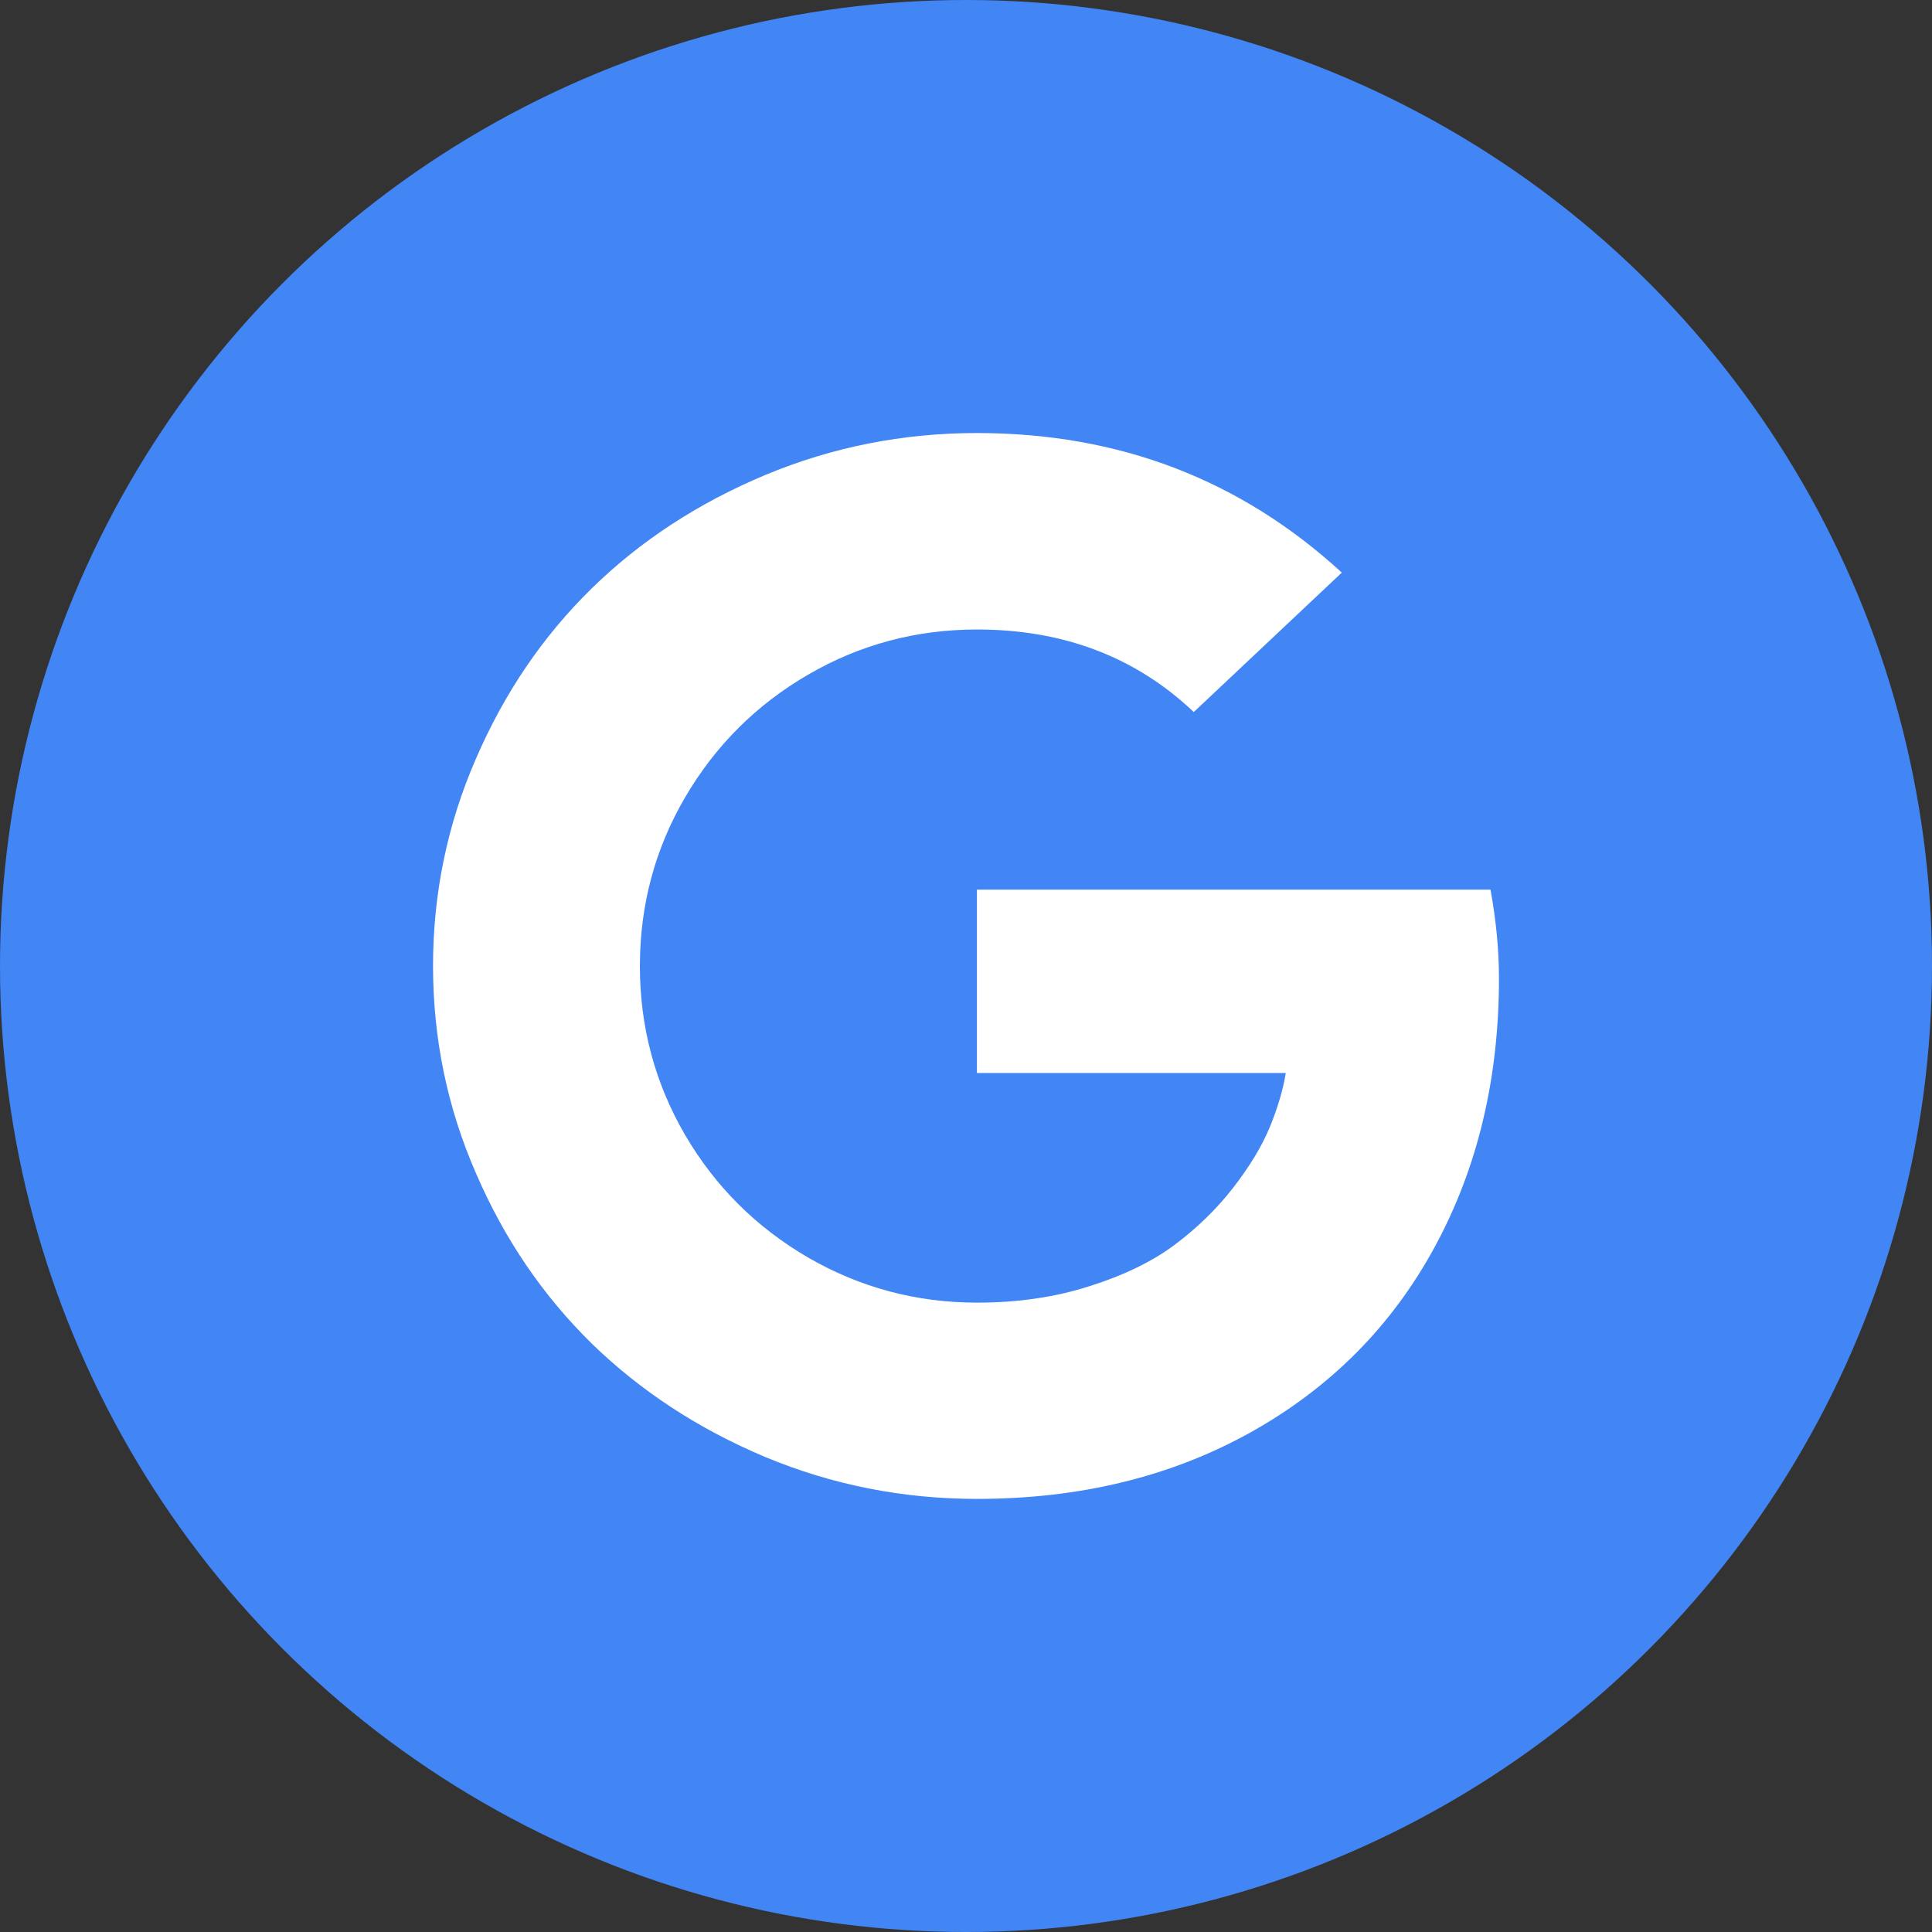
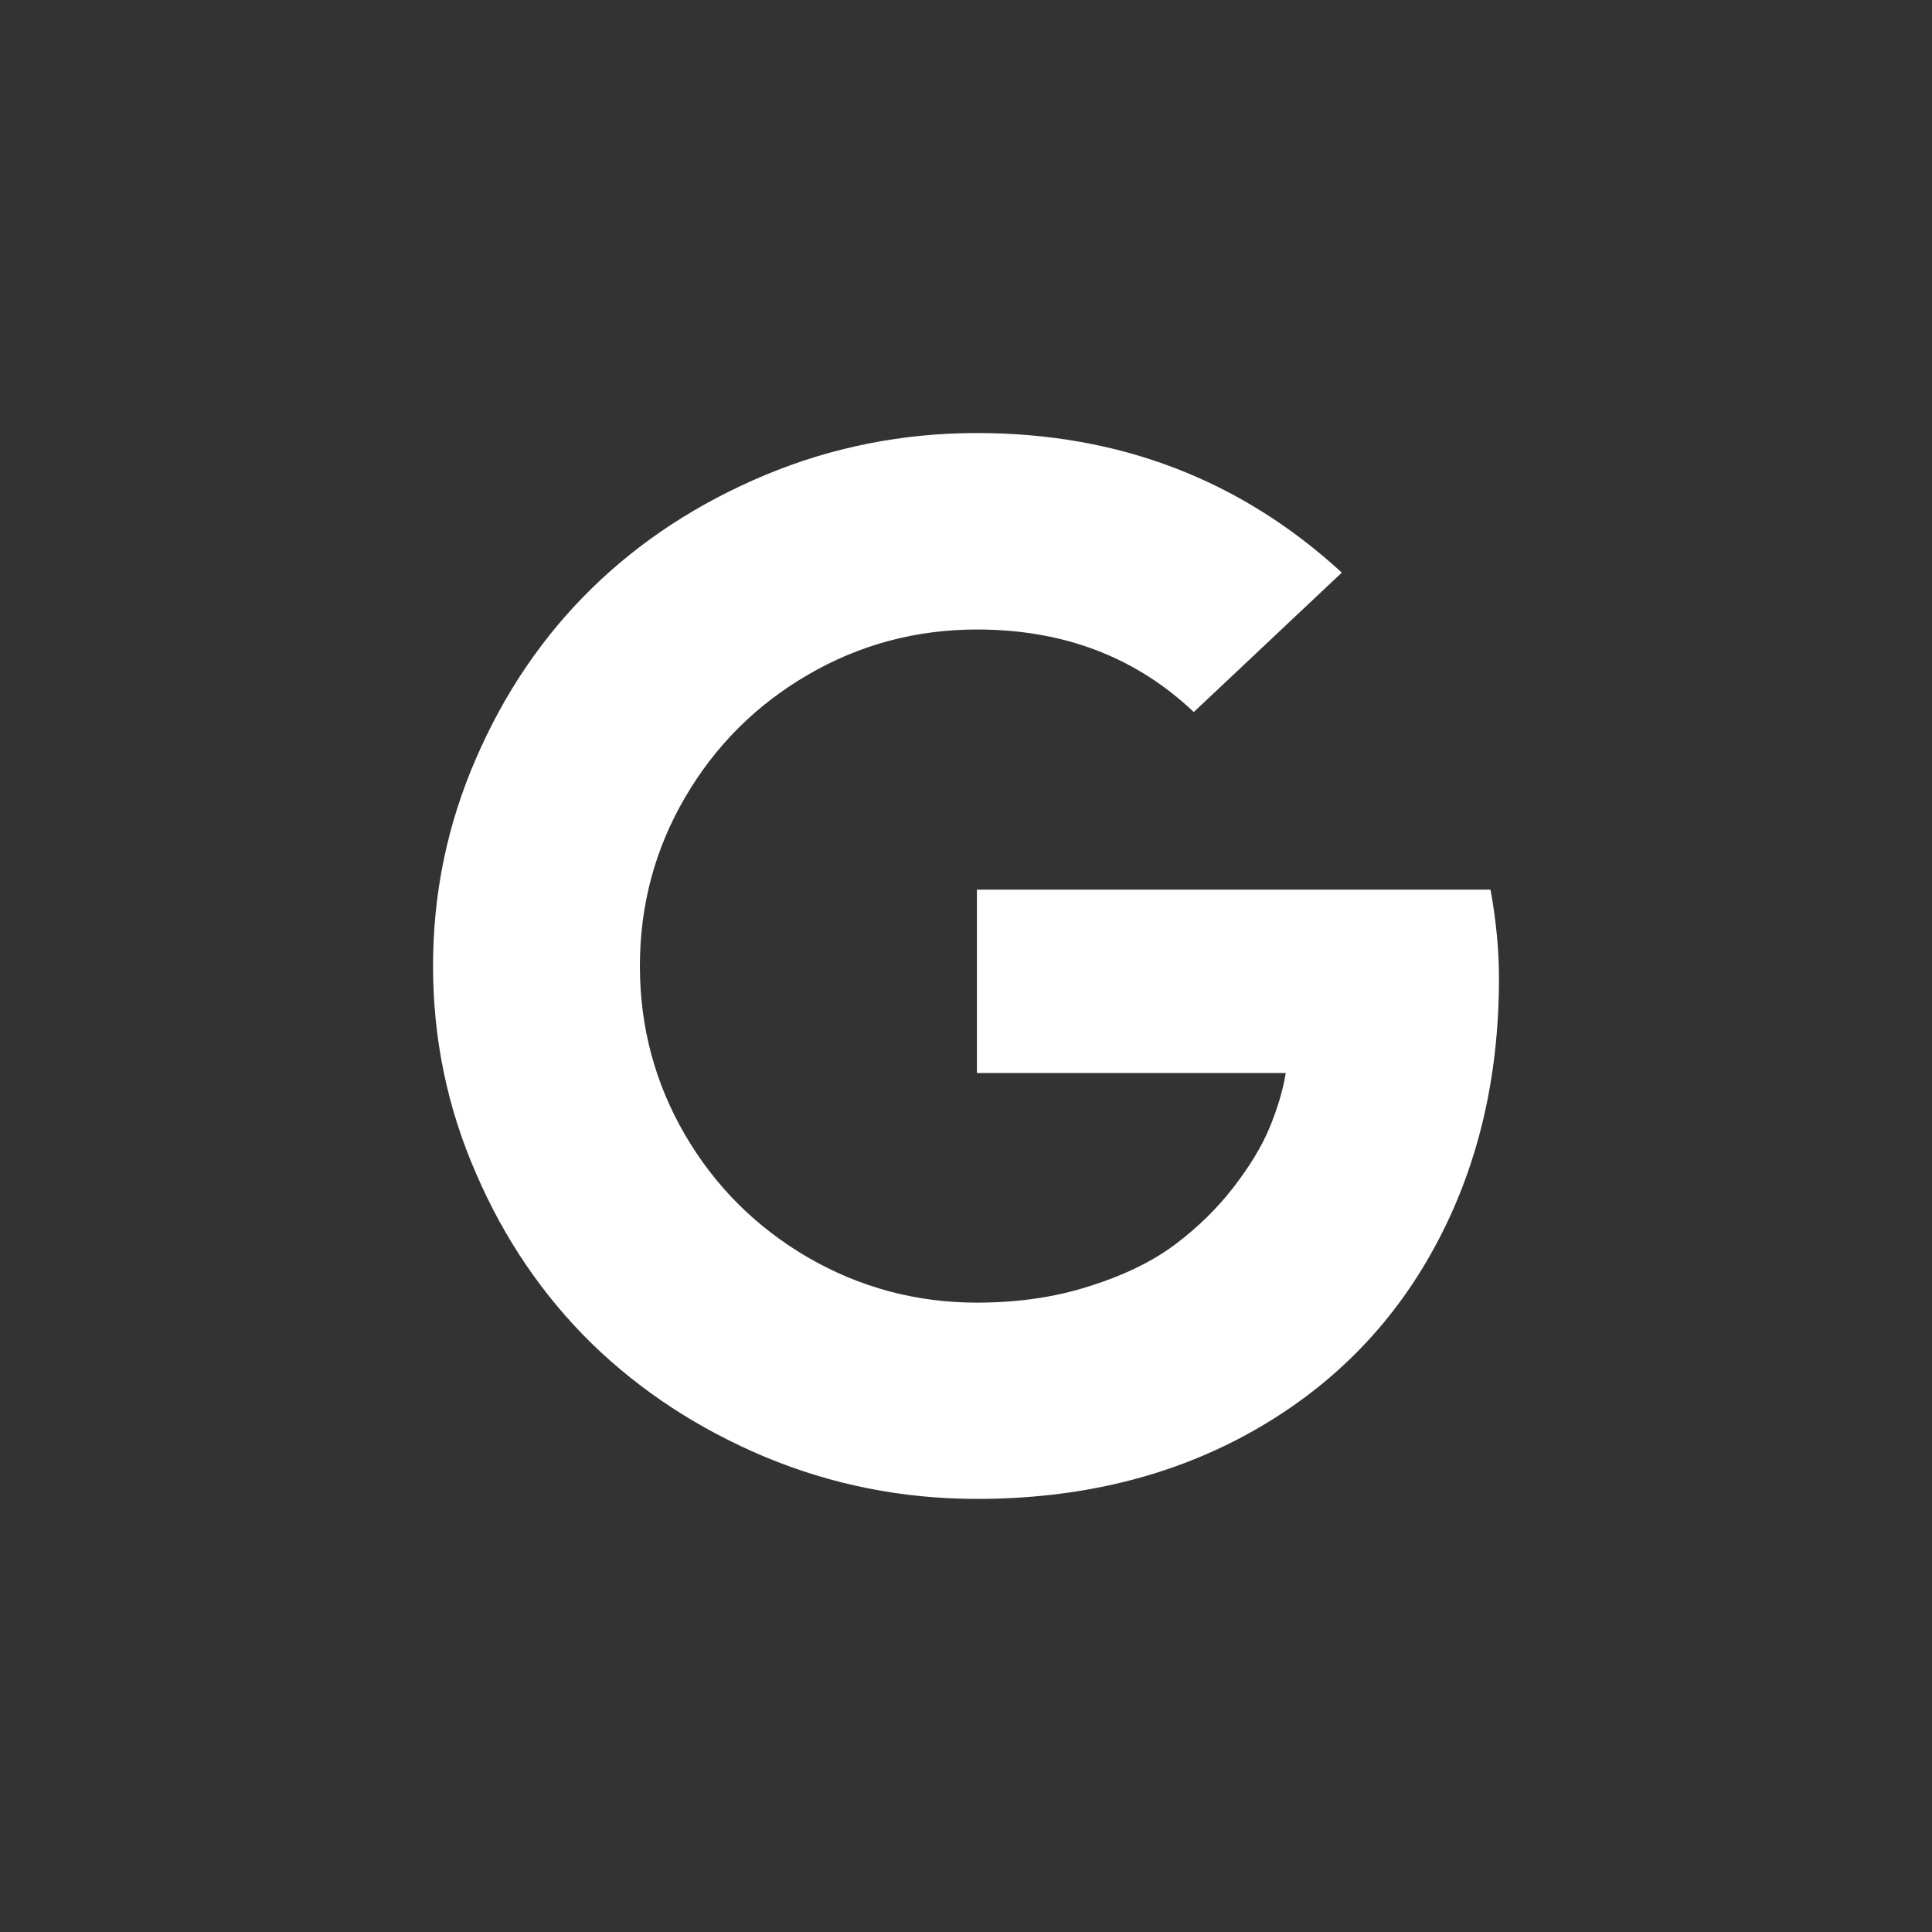
<svg xmlns="http://www.w3.org/2000/svg" version="1.1" id="Layer_1" x="0px" y="0px" width="29px" height="29px" viewBox="0 0 29 29" enable-background="new 0 0 29 29" xml:space="preserve">
  <rect x="0" y="0" width="29" height="29" fill="#333333" stroke="none" />
-   <circle fill="#4285F4" cx="14.5" cy="14.5" r="14.5" />
  <path fill="#FFFFFF" d="M14.665,13.354h7.708c0.085,0.465,0.127,0.907,0.127,1.334c0,1.506-0.323,2.852-0.967,4.034  c-0.645,1.186-1.565,2.11-2.759,2.777c-1.194,0.665-2.563,1-4.109,1c-1.112,0-2.173-0.21-3.179-0.629  c-1.006-0.423-1.873-0.992-2.605-1.704c-0.729-0.716-1.31-1.565-1.736-2.554C6.715,16.629,6.5,15.59,6.5,14.5  c0-1.089,0.215-2.129,0.645-3.114C7.571,10.4,8.151,9.548,8.881,8.833c0.731-0.715,1.6-1.282,2.605-1.703  c1.007-0.42,2.067-0.63,3.179-0.63c2.128,0,3.953,0.697,5.476,2.095l-2.222,2.093c-0.872-0.827-1.956-1.239-3.254-1.239  c-0.913,0-1.761,0.227-2.535,0.678c-0.777,0.451-1.391,1.064-1.845,1.839c-0.453,0.774-0.68,1.619-0.68,2.535  c0,0.917,0.228,1.762,0.68,2.538c0.454,0.774,1.067,1.384,1.845,1.837c0.776,0.449,1.622,0.677,2.535,0.677  c0.616,0,1.184-0.083,1.701-0.251c0.518-0.164,0.942-0.374,1.273-0.622c0.334-0.252,0.625-0.534,0.873-0.854  c0.249-0.322,0.43-0.622,0.548-0.907c0.116-0.283,0.198-0.556,0.24-0.813h-4.636V13.354L14.665,13.354z" />
</svg>